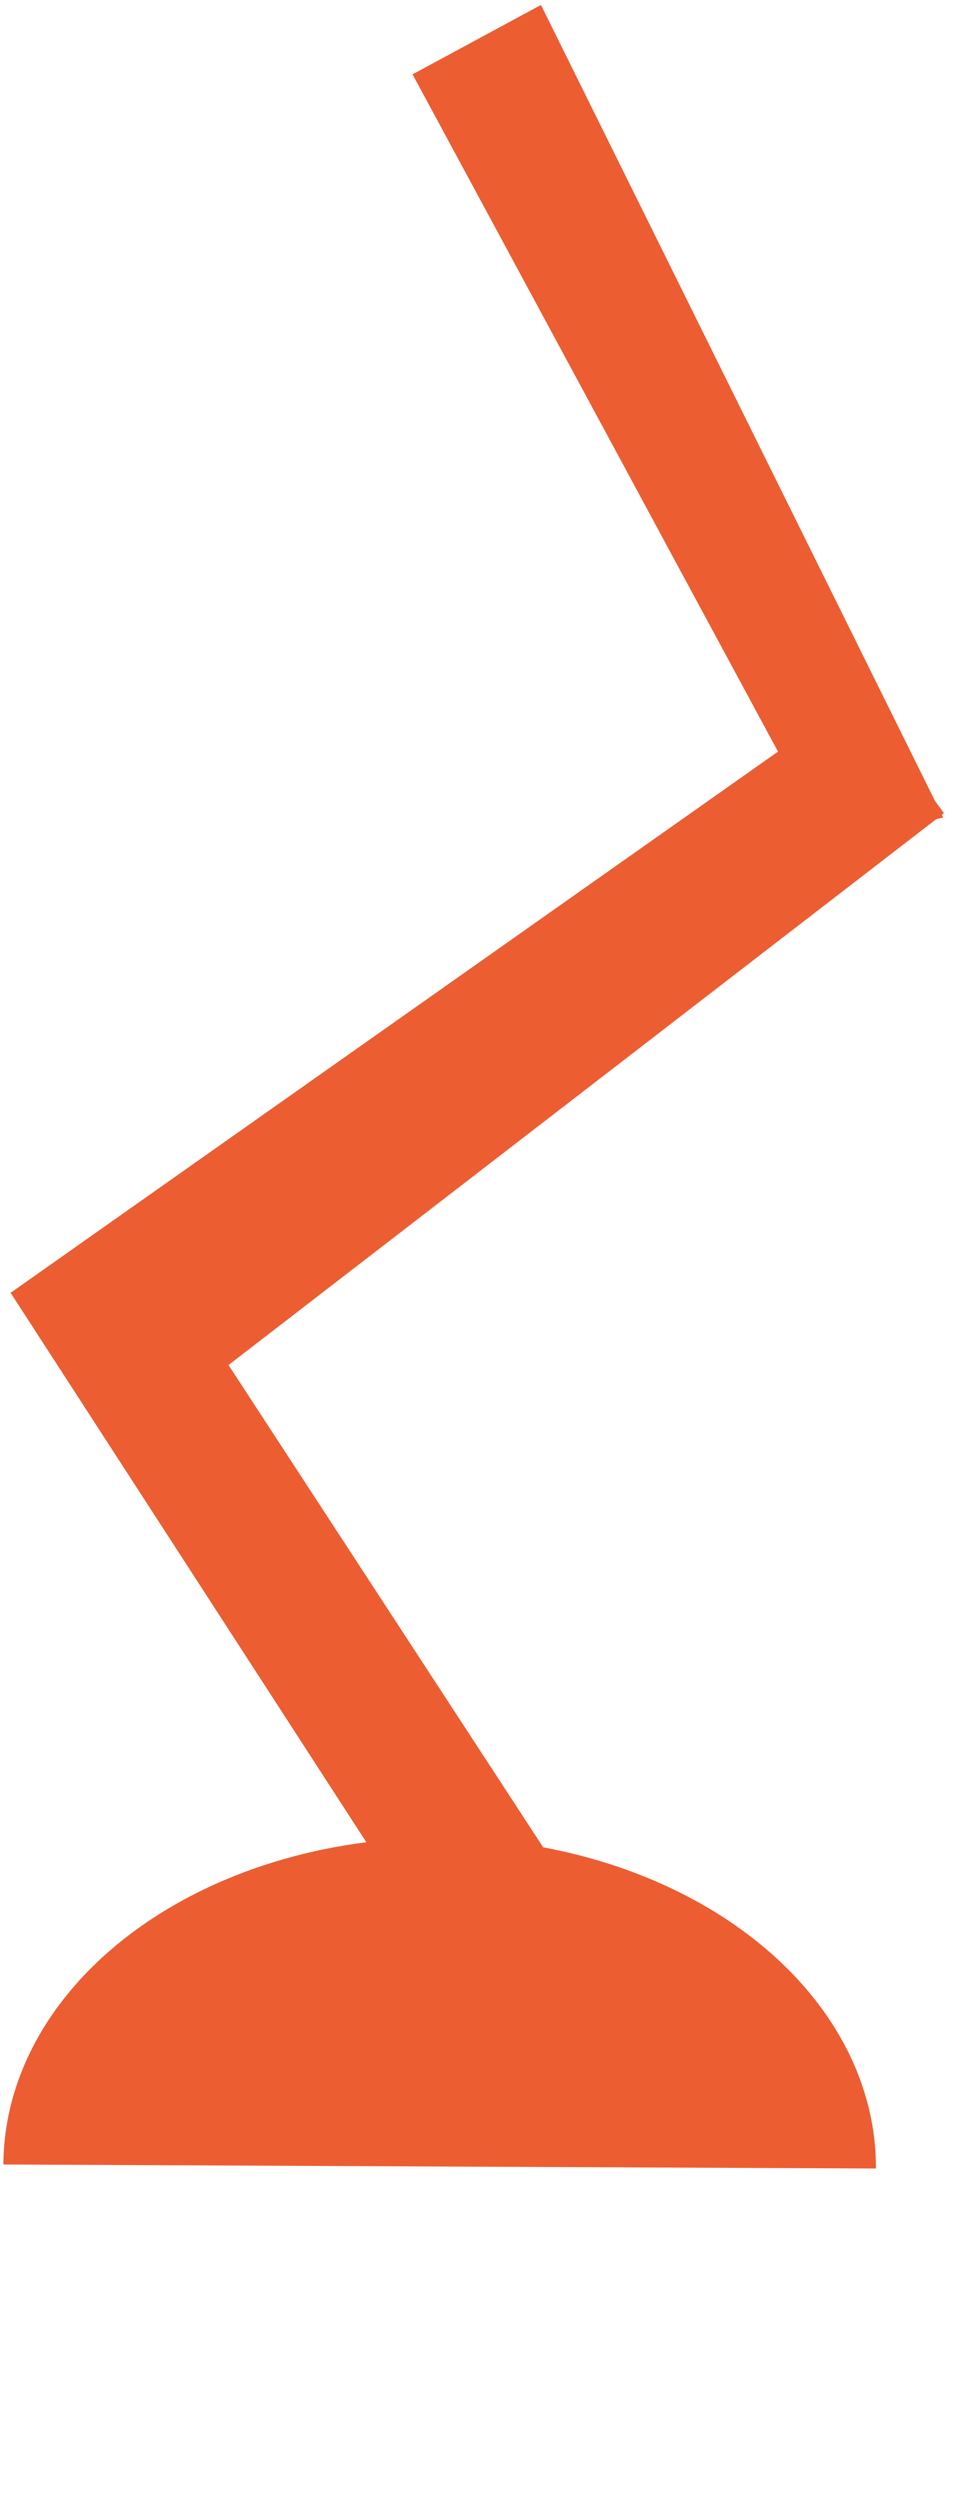
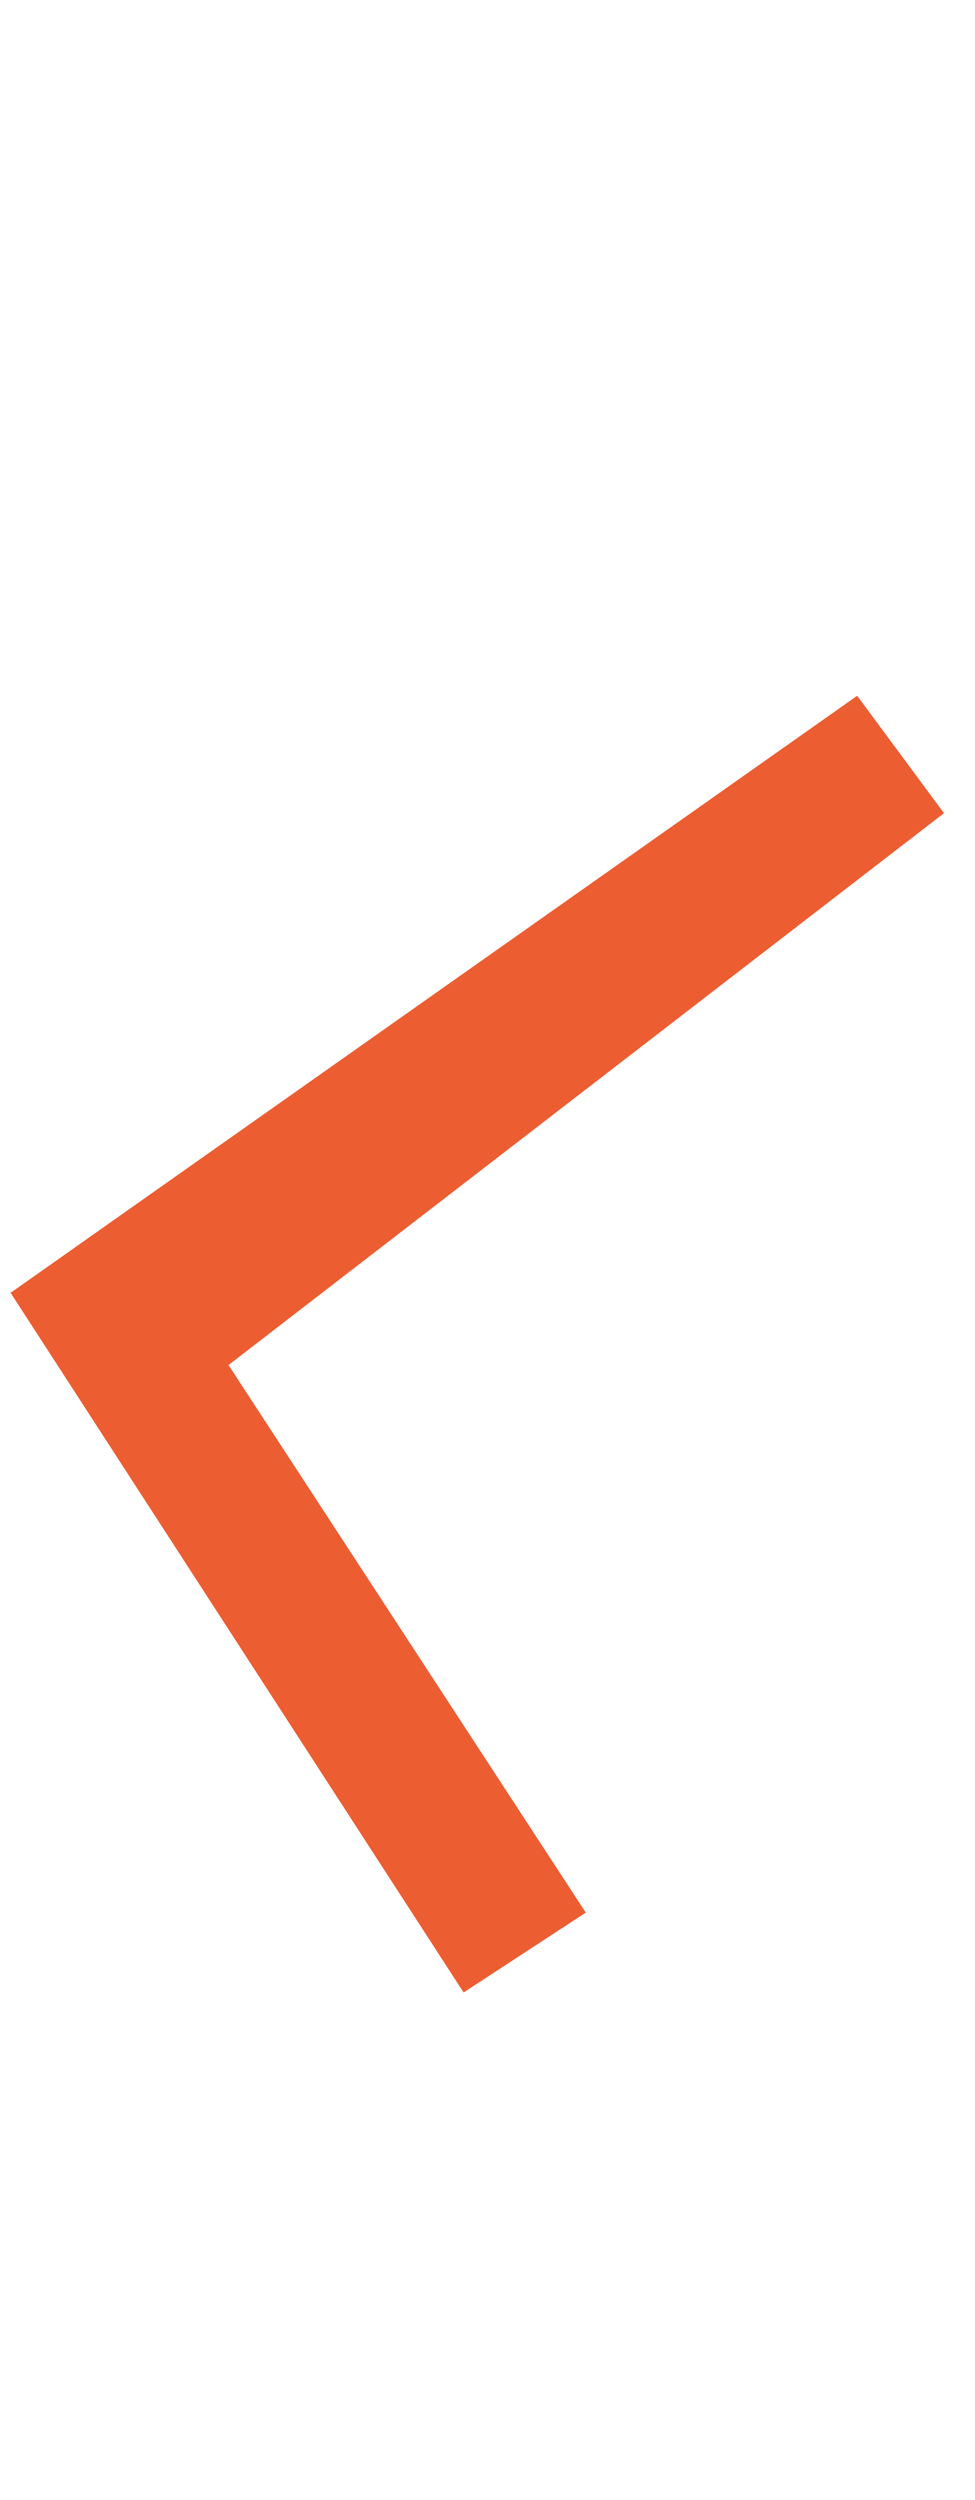
<svg xmlns="http://www.w3.org/2000/svg" width="185" height="474" viewBox="0 0 185 474" fill="none">
-   <path d="M166.2 411.125C166.277 394.594 157.628 378.699 142.158 366.937C126.688 355.176 105.663 348.511 83.709 348.41C61.755 348.309 40.67 354.779 25.092 366.397C9.514 378.015 0.719 393.83 0.643 410.362L83.422 410.744L166.2 411.125Z" fill="#ED5D32" />
  <path d="M1.99 245.072L26.577 233.096L111.149 362.609L87.965 377.748L1.99 245.072Z" fill="#ED5D32" />
-   <path d="M78.277 14.094L102.641 0.937L178.962 154.99L157.153 160.153L78.277 14.094Z" fill="#ED5D32" />
  <path d="M162.643 131.909L179.117 154.165L29.054 269.819L2.068 245.063L162.643 131.909Z" fill="#ED5D32" />
</svg>